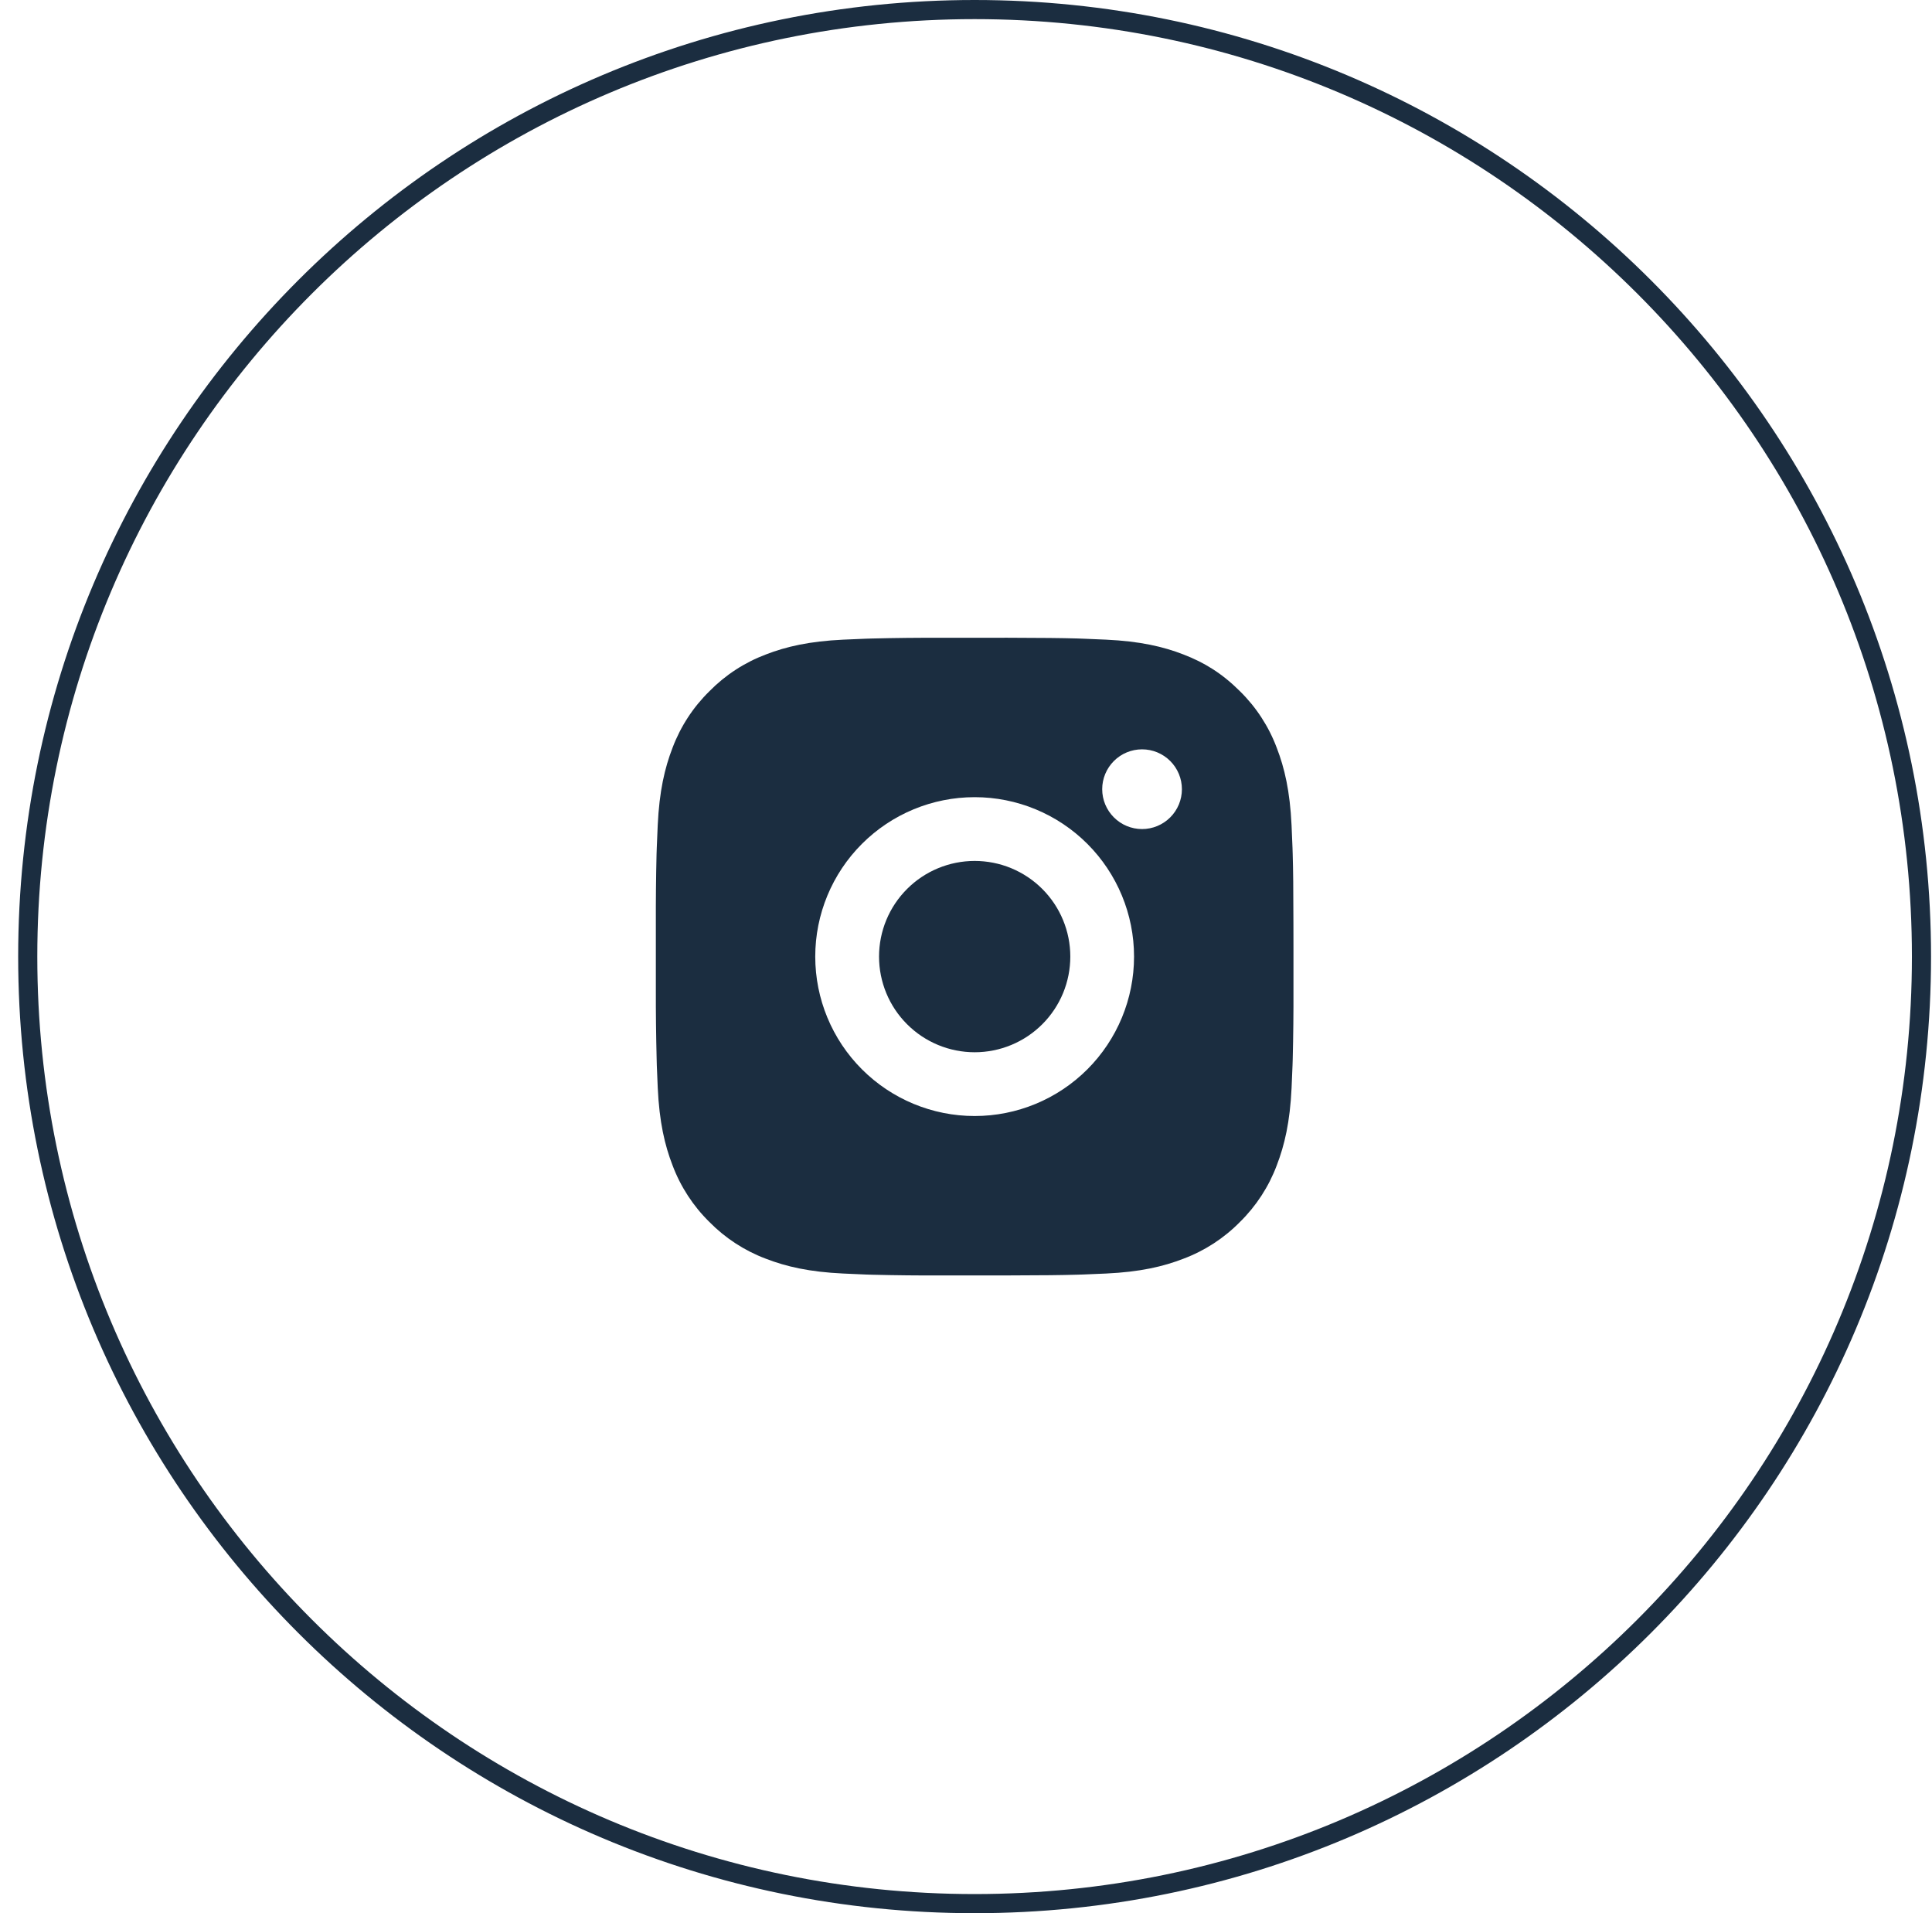
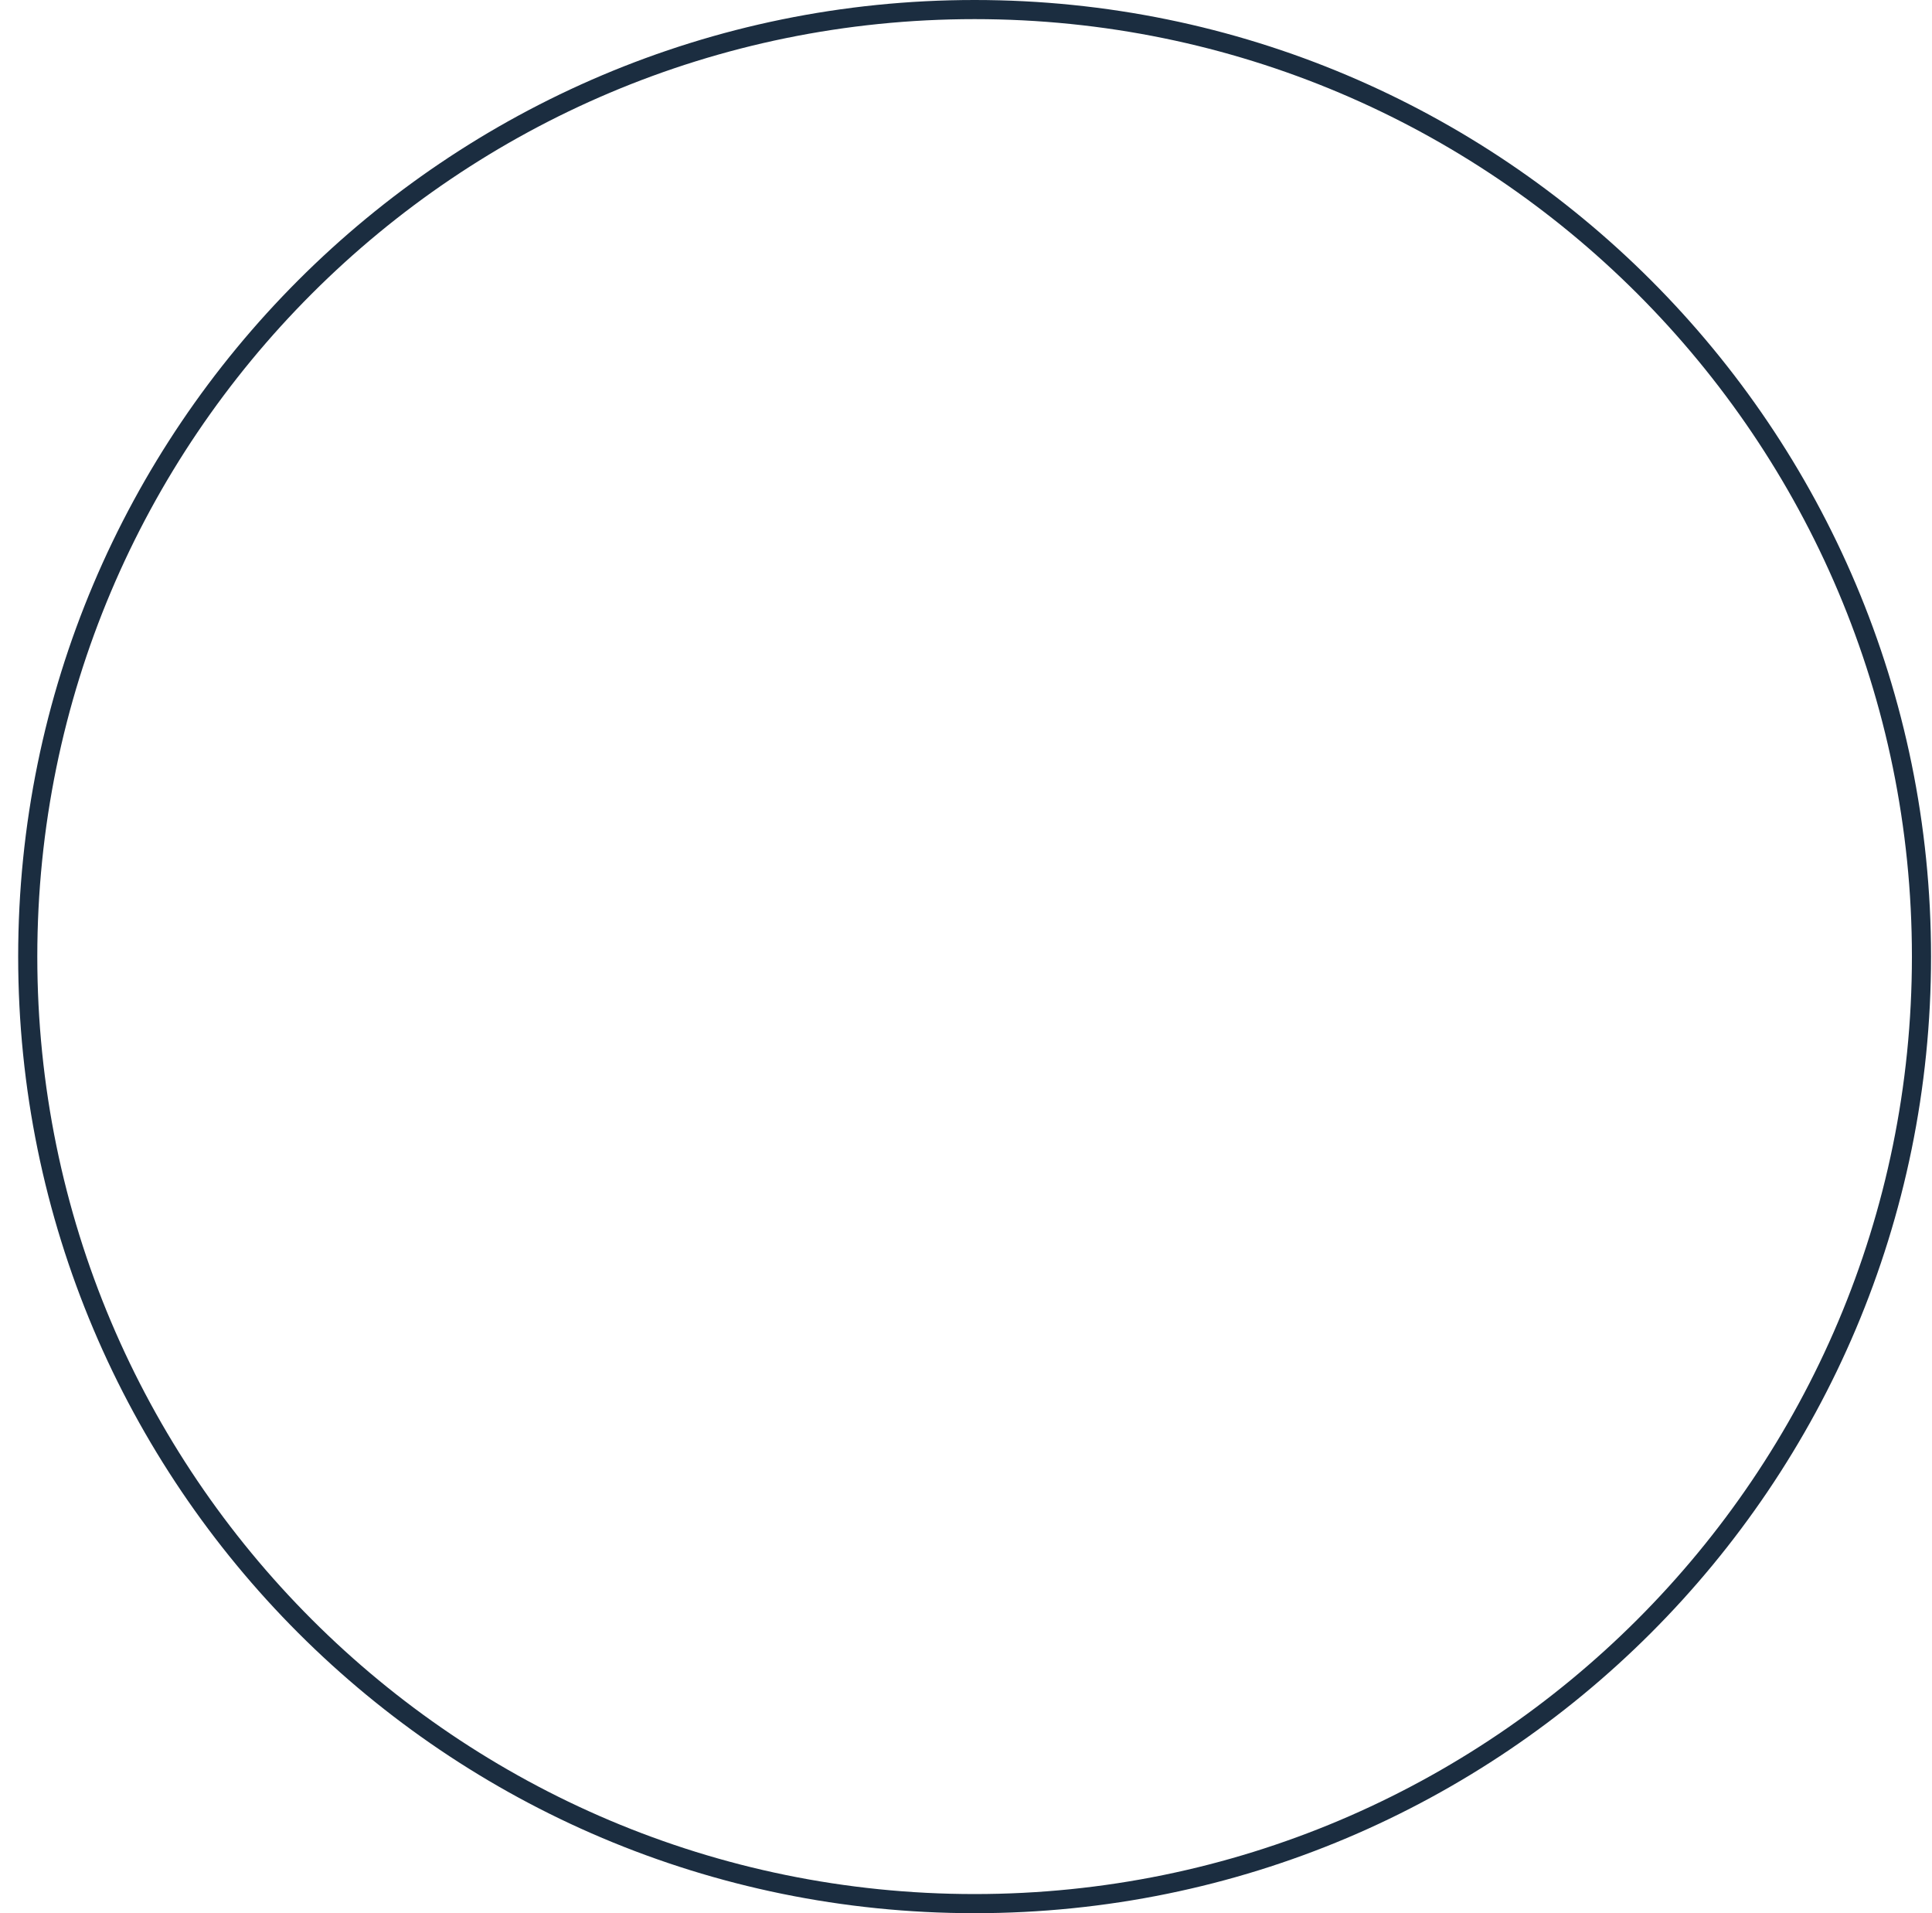
<svg xmlns="http://www.w3.org/2000/svg" width="101" height="100" viewBox="0 0 101 100" fill="none">
  <path d="M100.45 50C100.45 77.338 78.288 99.5 50.95 99.5C23.612 99.5 1.45 77.338 1.45 50C1.45 22.662 23.612 0.5 50.95 0.5C78.288 0.5 100.45 22.662 100.45 50Z" stroke="#1B2D40" />
-   <path d="M52.666 33.334C54.541 33.339 55.492 33.349 56.314 33.372L56.637 33.384C57.011 33.397 57.379 33.414 57.824 33.434C59.597 33.517 60.807 33.797 61.869 34.209C62.969 34.632 63.895 35.205 64.822 36.13C65.67 36.963 66.326 37.971 66.744 39.084C67.155 40.145 67.435 41.355 67.519 43.13C67.539 43.574 67.555 43.942 67.569 44.317L67.579 44.64C67.604 45.46 67.614 46.412 67.617 48.287L67.619 49.53V51.713C67.623 52.929 67.61 54.145 67.58 55.36L67.57 55.683C67.557 56.058 67.54 56.427 67.52 56.87C67.437 58.645 67.154 59.853 66.744 60.916C66.326 62.029 65.67 63.037 64.822 63.87C63.989 64.718 62.981 65.373 61.869 65.791C60.807 66.203 59.597 66.483 57.824 66.566L56.637 66.616L56.314 66.626C55.492 66.65 54.541 66.661 52.666 66.665L51.422 66.666H49.241C48.025 66.671 46.808 66.658 45.593 66.628L45.269 66.618C44.873 66.603 44.478 66.586 44.083 66.566C42.309 66.483 41.099 66.203 40.036 65.791C38.924 65.373 37.917 64.717 37.084 63.87C36.236 63.037 35.58 62.029 35.161 60.916C34.749 59.855 34.469 58.645 34.386 56.87L34.336 55.683L34.328 55.36C34.297 54.145 34.283 52.929 34.286 51.713V48.287C34.282 47.071 34.294 45.855 34.323 44.64L34.334 44.317C34.348 43.942 34.364 43.574 34.384 43.13C34.468 41.355 34.748 40.147 35.159 39.084C35.579 37.971 36.236 36.963 37.086 36.13C37.918 35.283 38.925 34.627 40.036 34.209C41.099 33.797 42.308 33.517 44.083 33.434C44.526 33.414 44.896 33.397 45.269 33.384L45.593 33.374C46.808 33.344 48.023 33.331 49.239 33.336L52.666 33.334ZM50.952 41.667C48.742 41.667 46.623 42.545 45.06 44.108C43.497 45.67 42.619 47.79 42.619 50C42.619 52.21 43.497 54.33 45.06 55.892C46.623 57.455 48.742 58.333 50.952 58.333C53.163 58.333 55.282 57.455 56.845 55.892C58.407 54.33 59.285 52.21 59.285 50C59.285 47.79 58.407 45.67 56.845 44.108C55.282 42.545 53.163 41.667 50.952 41.667ZM50.952 45C51.609 45 52.259 45.129 52.866 45.38C53.472 45.632 54.024 46 54.488 46.464C54.952 46.928 55.321 47.479 55.572 48.086C55.824 48.693 55.953 49.343 55.953 49.999C55.953 50.656 55.824 51.306 55.573 51.913C55.322 52.519 54.953 53.071 54.489 53.535C54.025 53.999 53.474 54.368 52.867 54.619C52.261 54.87 51.611 55 50.954 55C49.628 55 48.356 54.473 47.419 53.535C46.481 52.598 45.954 51.326 45.954 50C45.954 48.674 46.481 47.402 47.419 46.465C48.356 45.527 49.628 45 50.954 45M59.704 39.167C59.151 39.167 58.621 39.386 58.231 39.777C57.84 40.168 57.62 40.698 57.62 41.25C57.62 41.803 57.84 42.333 58.231 42.723C58.621 43.114 59.151 43.334 59.704 43.334C60.256 43.334 60.786 43.114 61.177 42.723C61.568 42.333 61.787 41.803 61.787 41.25C61.787 40.698 61.568 40.168 61.177 39.777C60.786 39.386 60.256 39.167 59.704 39.167Z" fill="#1B2D40" />
</svg>